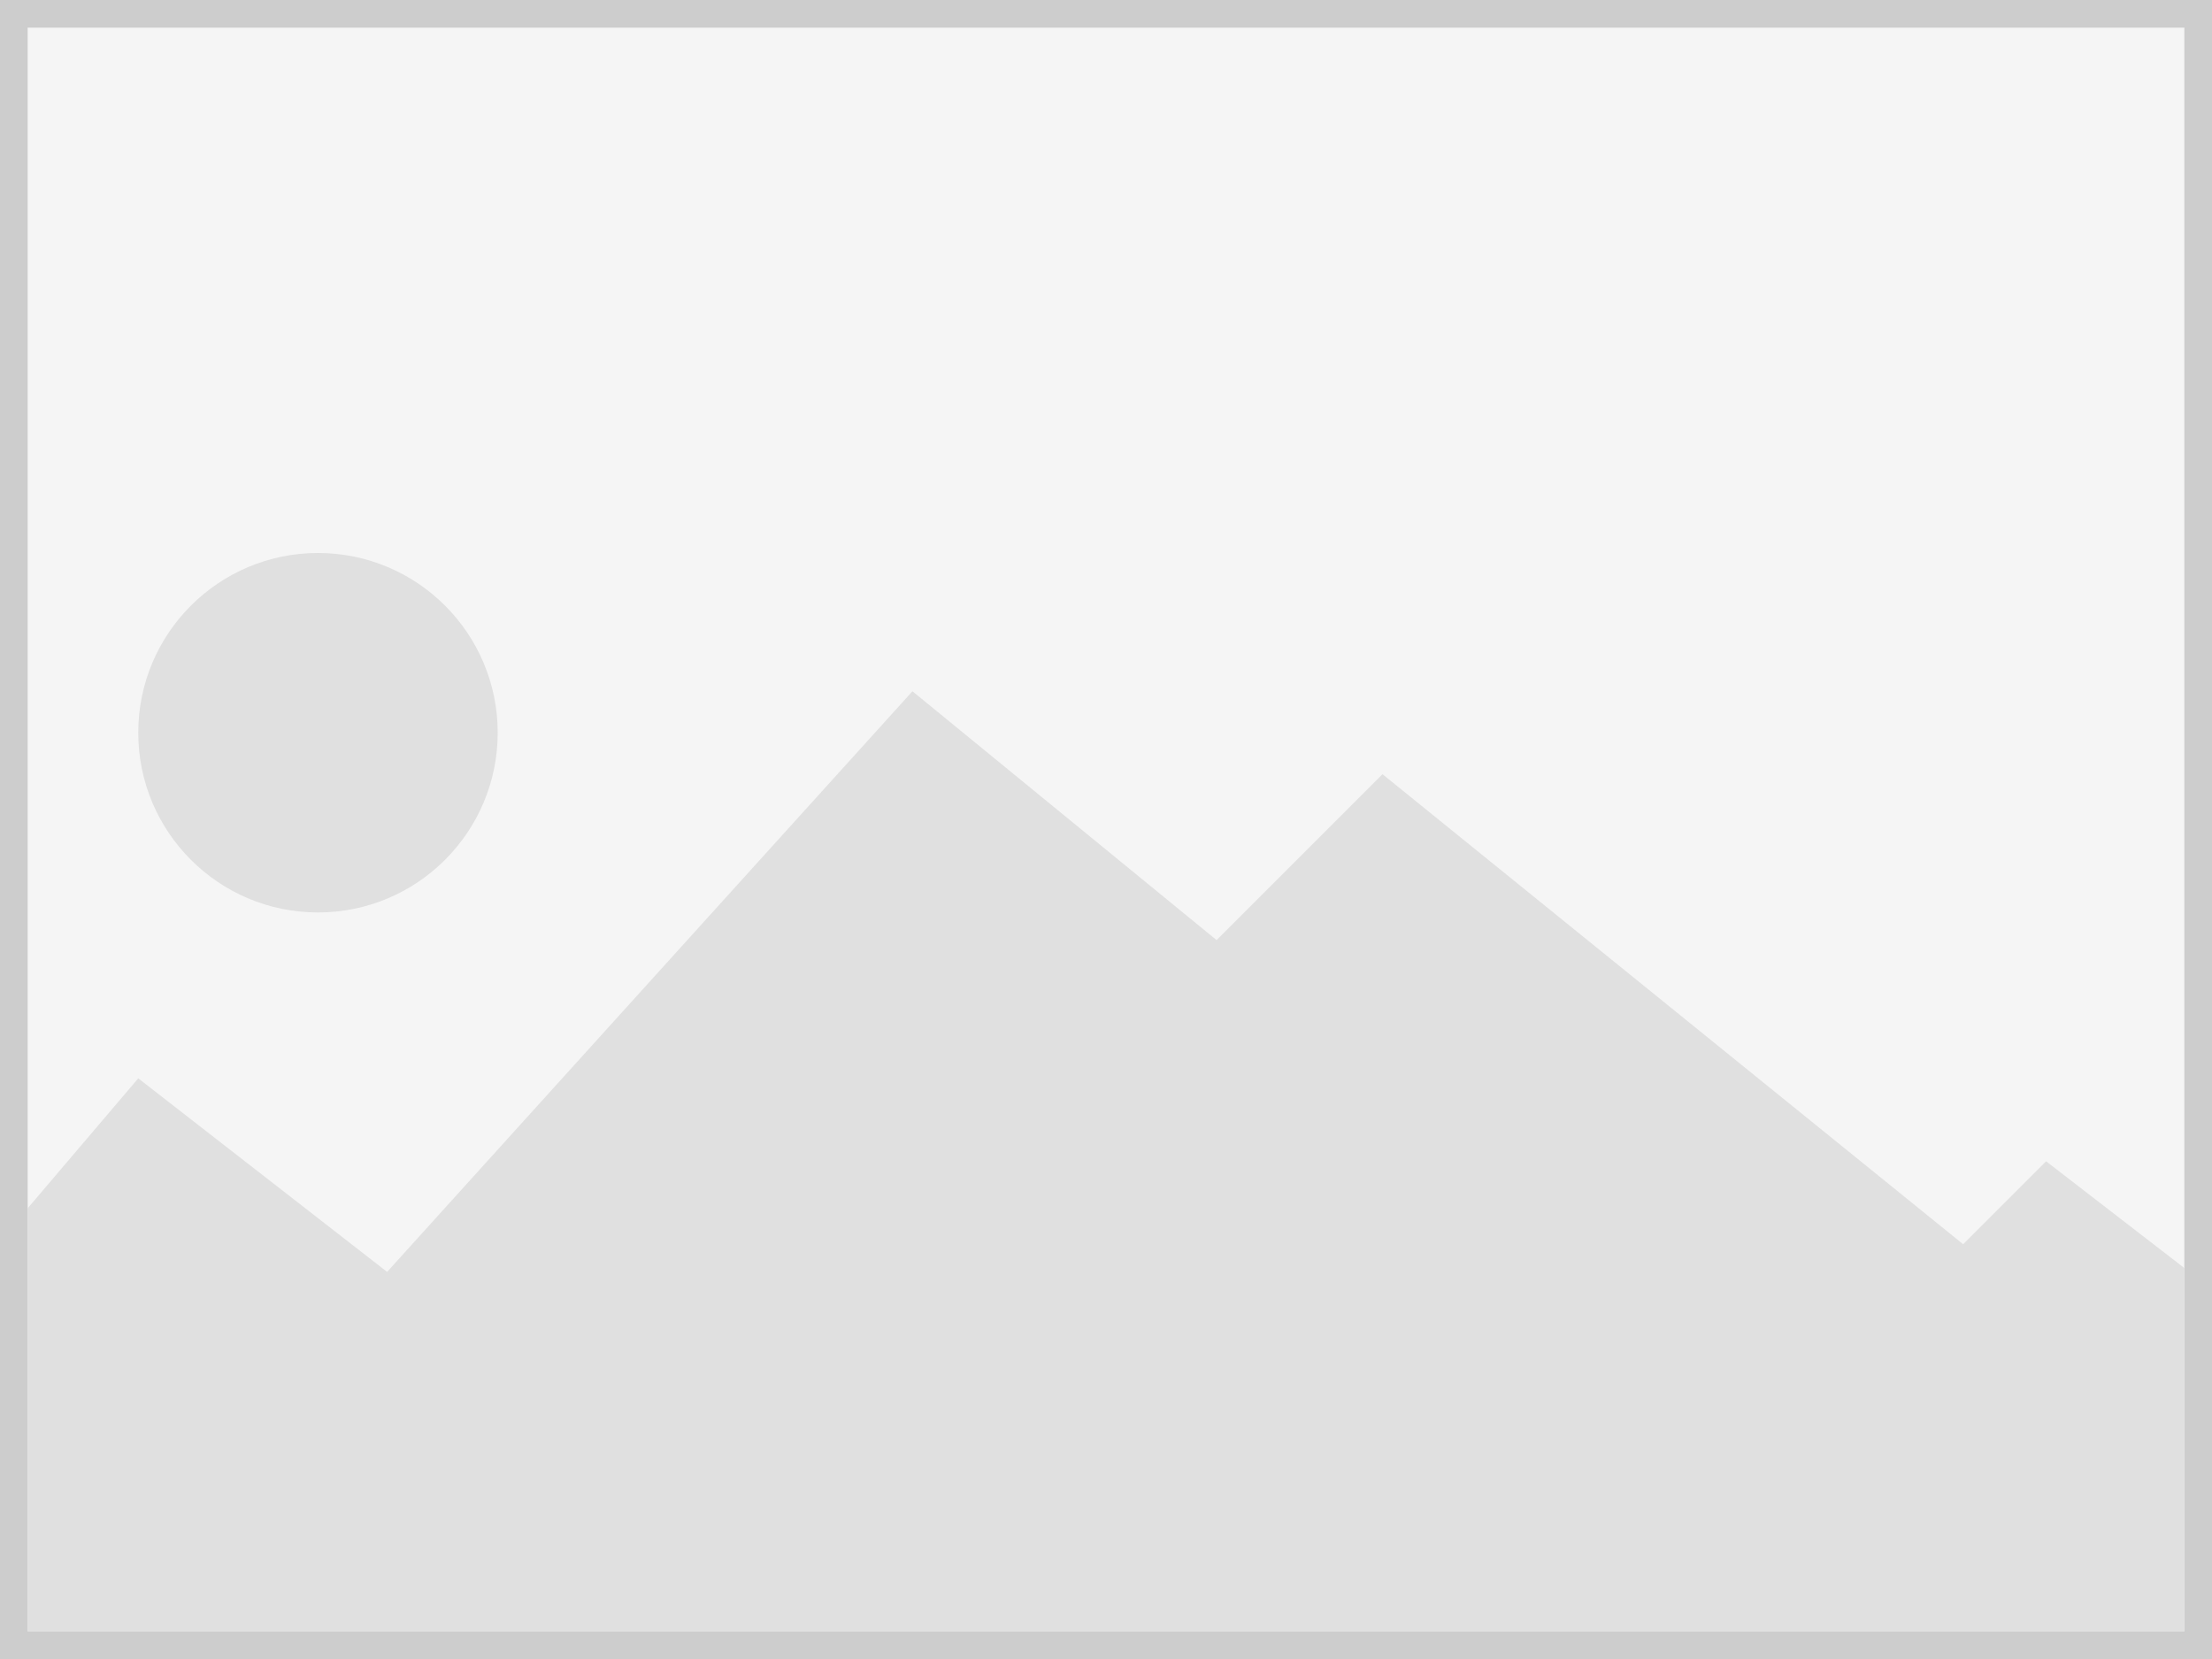
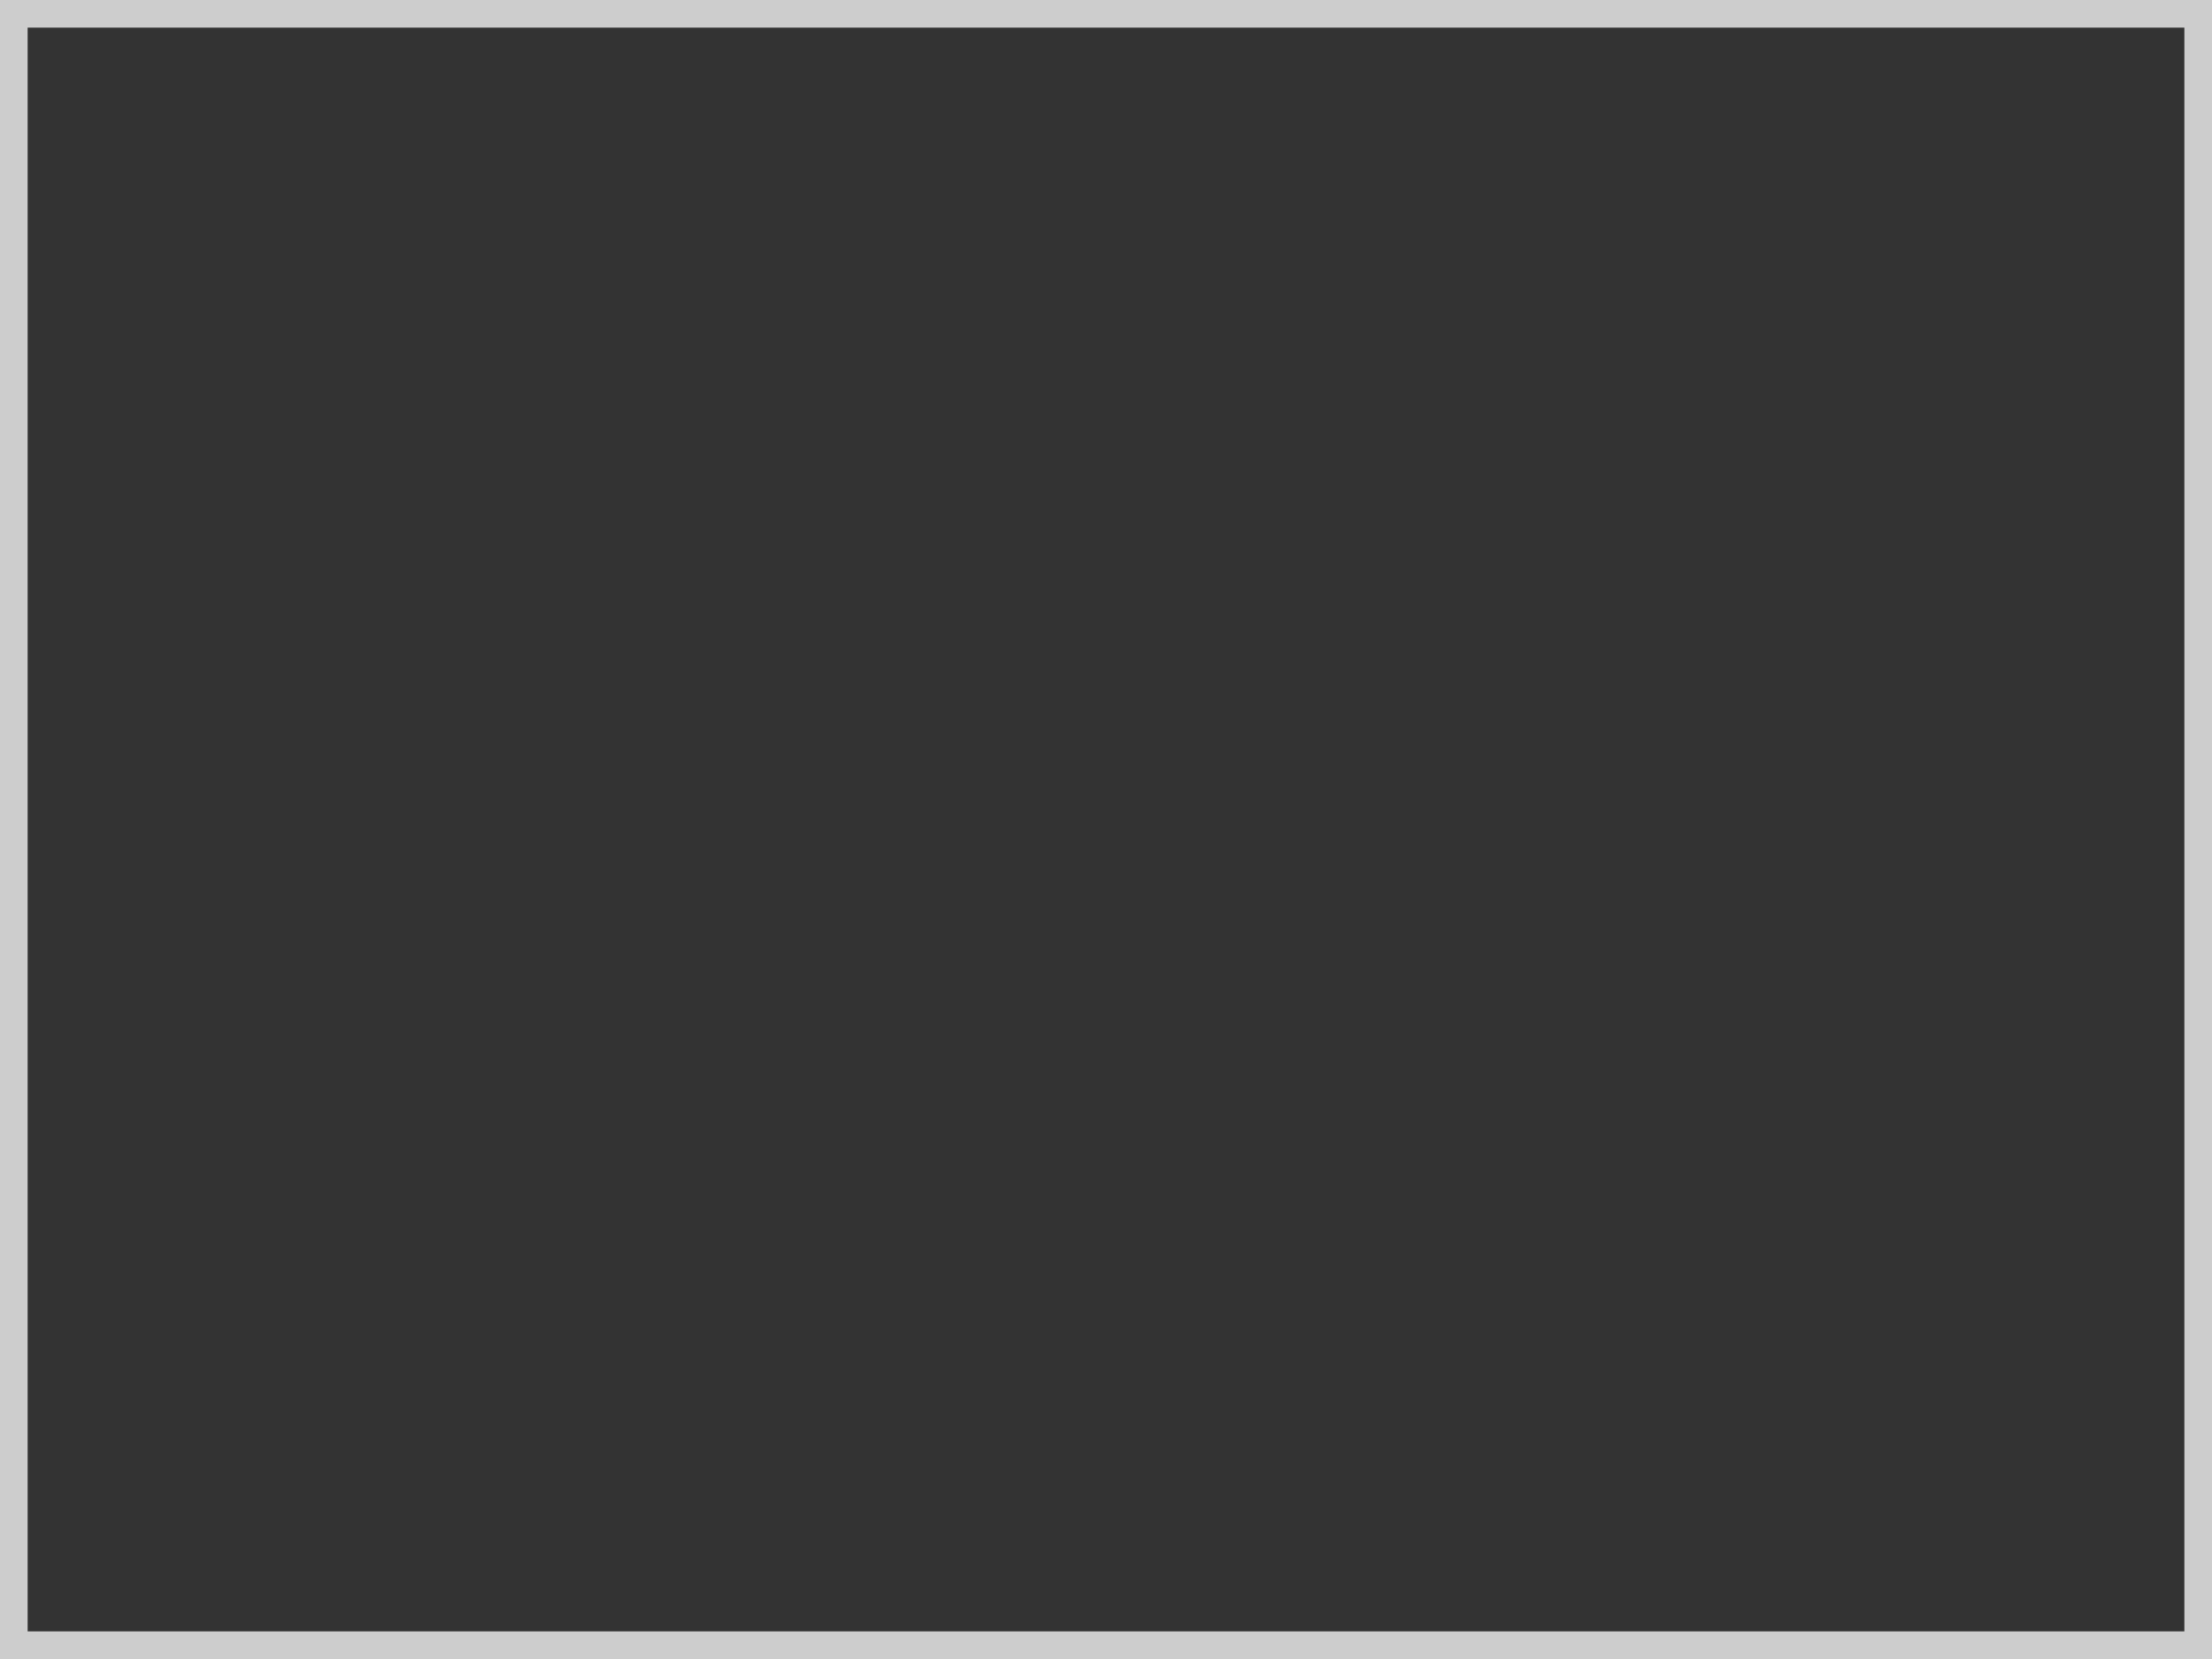
<svg xmlns="http://www.w3.org/2000/svg" width="80" height="60" viewBox="0 0 80 60">
  <rect x="0" y="0" width="80" height="60" fill="#333333" stroke="none" />
-   <path fill="#f5f5f5" d="M.5.5h80v60H.5z" />
  <path d="M79 1v58H1V1h78zm1-1H0v60h80V0z" fill="#cdcdcd" />
  <g fill="#e0e0e0">
-     <circle cx="11.5" cy="26.5" r="6.5" />
-     <path d="M74 42l-3 3-21-17-6 6-11-9-19 21-9-7-4 4.7V59h78V45.86z" />
-   </g>
+     </g>
</svg>